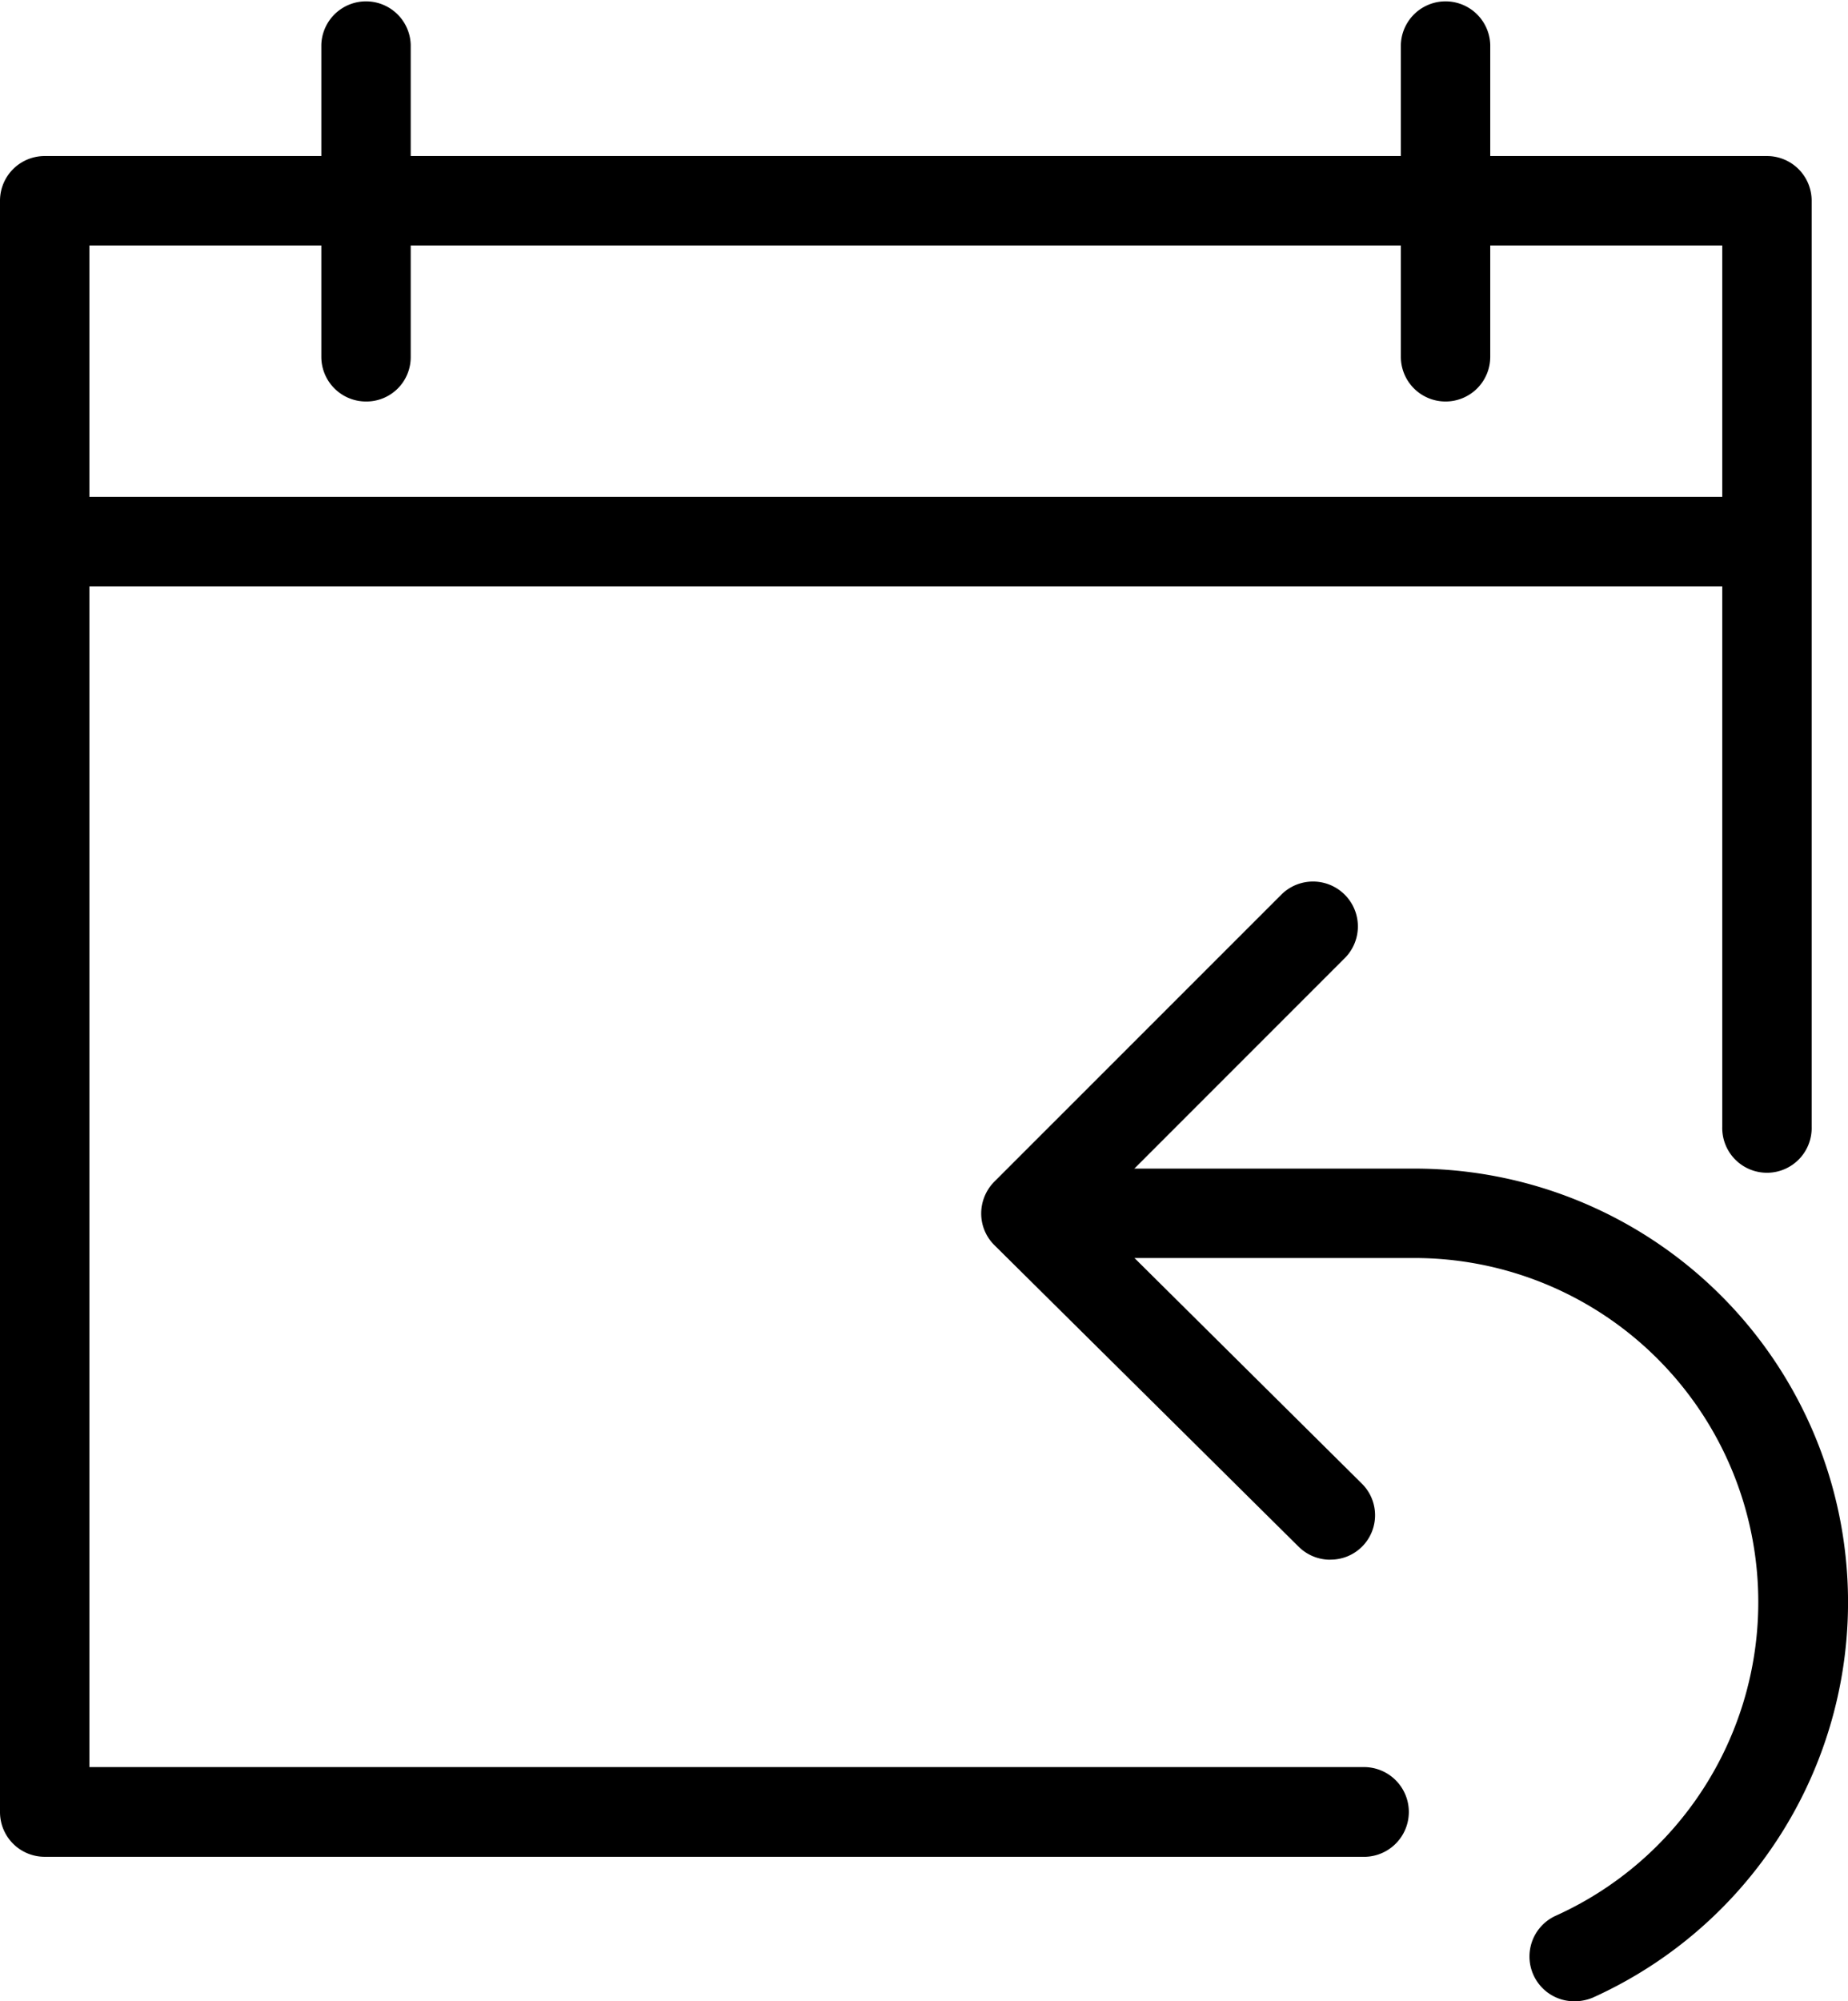
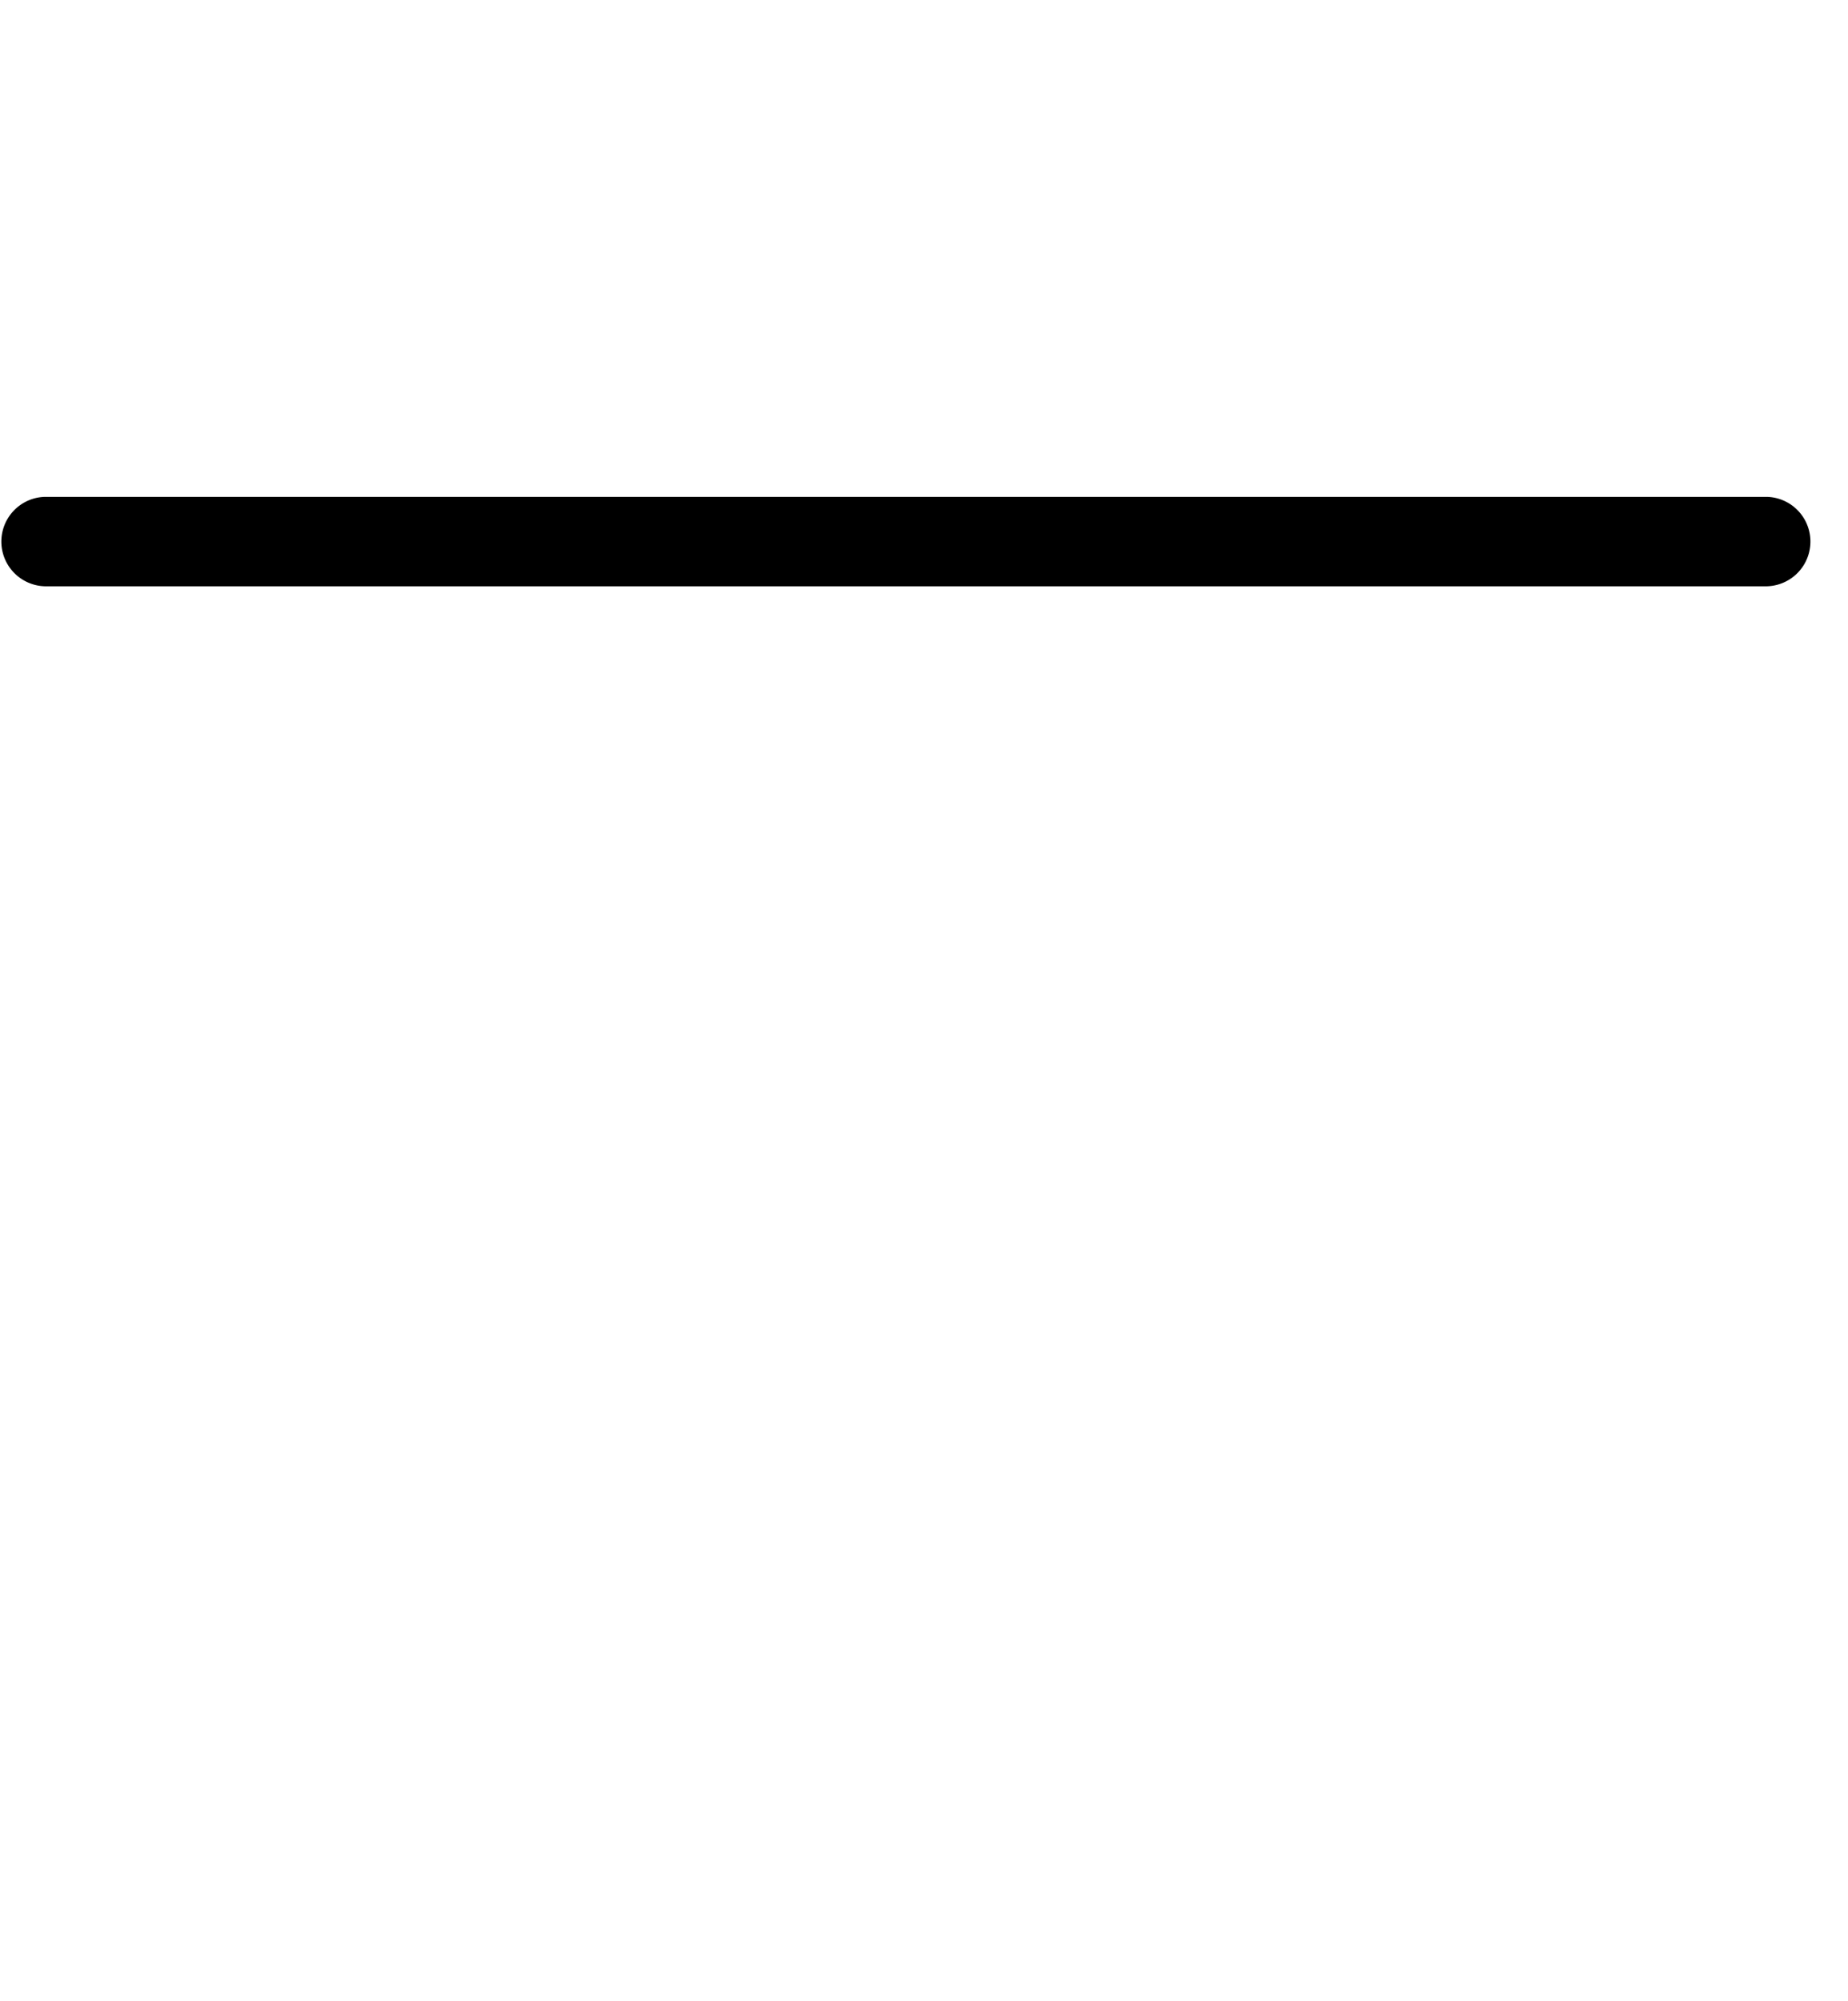
<svg xmlns="http://www.w3.org/2000/svg" width="44.842" height="48.543" viewBox="0 0 44.842 48.543">
  <g id="_11b3fb6479acf154d5f0f6b2c82b89a0" data-name="11b3fb6479acf154d5f0f6b2c82b89a0" transform="translate(-2.44)">
-     <path id="Path_369" data-name="Path 369" d="M35.541,46.244H3.525A1.084,1.084,0,0,1,2.44,45.16V6.075A1.084,1.084,0,0,1,3.525,4.99H45.318A1.084,1.084,0,0,1,46.4,6.075V28.534a1.085,1.085,0,1,1-2.169,0V7.159H4.609V44.068H35.533a1.088,1.088,0,0,1,.008,2.177Z" transform="translate(0 -1.205)" />
    <path id="Path_370" data-name="Path 370" d="M45.318,18.059H3.525a1.085,1.085,0,0,1,0-2.169H45.318a1.085,1.085,0,0,1,0,2.169Z" transform="translate(0 -3.838)" />
    <g id="Group_311" data-name="Group 311" transform="translate(10.237)">
-       <path id="Path_371" data-name="Path 371" d="M13.8,9.739A1.084,1.084,0,0,1,12.72,8.654V1.085a1.085,1.085,0,0,1,2.169,0v7.57A1.075,1.075,0,0,1,13.8,9.739Zm26.2,0a1.084,1.084,0,0,1-1.085-1.085V1.085a1.085,1.085,0,0,1,2.169,0v7.57A1.084,1.084,0,0,1,40,9.739Z" transform="translate(-12.72)" />
-     </g>
+       </g>
    <g id="Group_312" data-name="Group 312" transform="translate(26.249 21.374)">
-       <path id="Path_372" data-name="Path 372" d="M48.226,57.569a1.086,1.086,0,0,1-.448-2.078,8.346,8.346,0,0,0-3.436-15.951H34.915a1.085,1.085,0,0,1,0-2.169H44.35a10.52,10.52,0,0,1,4.323,20.108A1.151,1.151,0,0,1,48.226,57.569Z" transform="translate(-33.83 -30.399)" />
-       <path id="Path_373" data-name="Path 373" d="M42.295,44.639a1.086,1.086,0,0,1-.766-.319l-7.38-7.312a1.079,1.079,0,0,1-.319-.766,1.1,1.1,0,0,1,.319-.774L41.119,28.5a1.089,1.089,0,0,1,1.54,1.54l-6.2,6.2,6.6,6.546a1.077,1.077,0,0,1-.758,1.851Z" transform="translate(-33.83 -28.18)" />
-     </g>
+       </g>
  </g>
</svg>